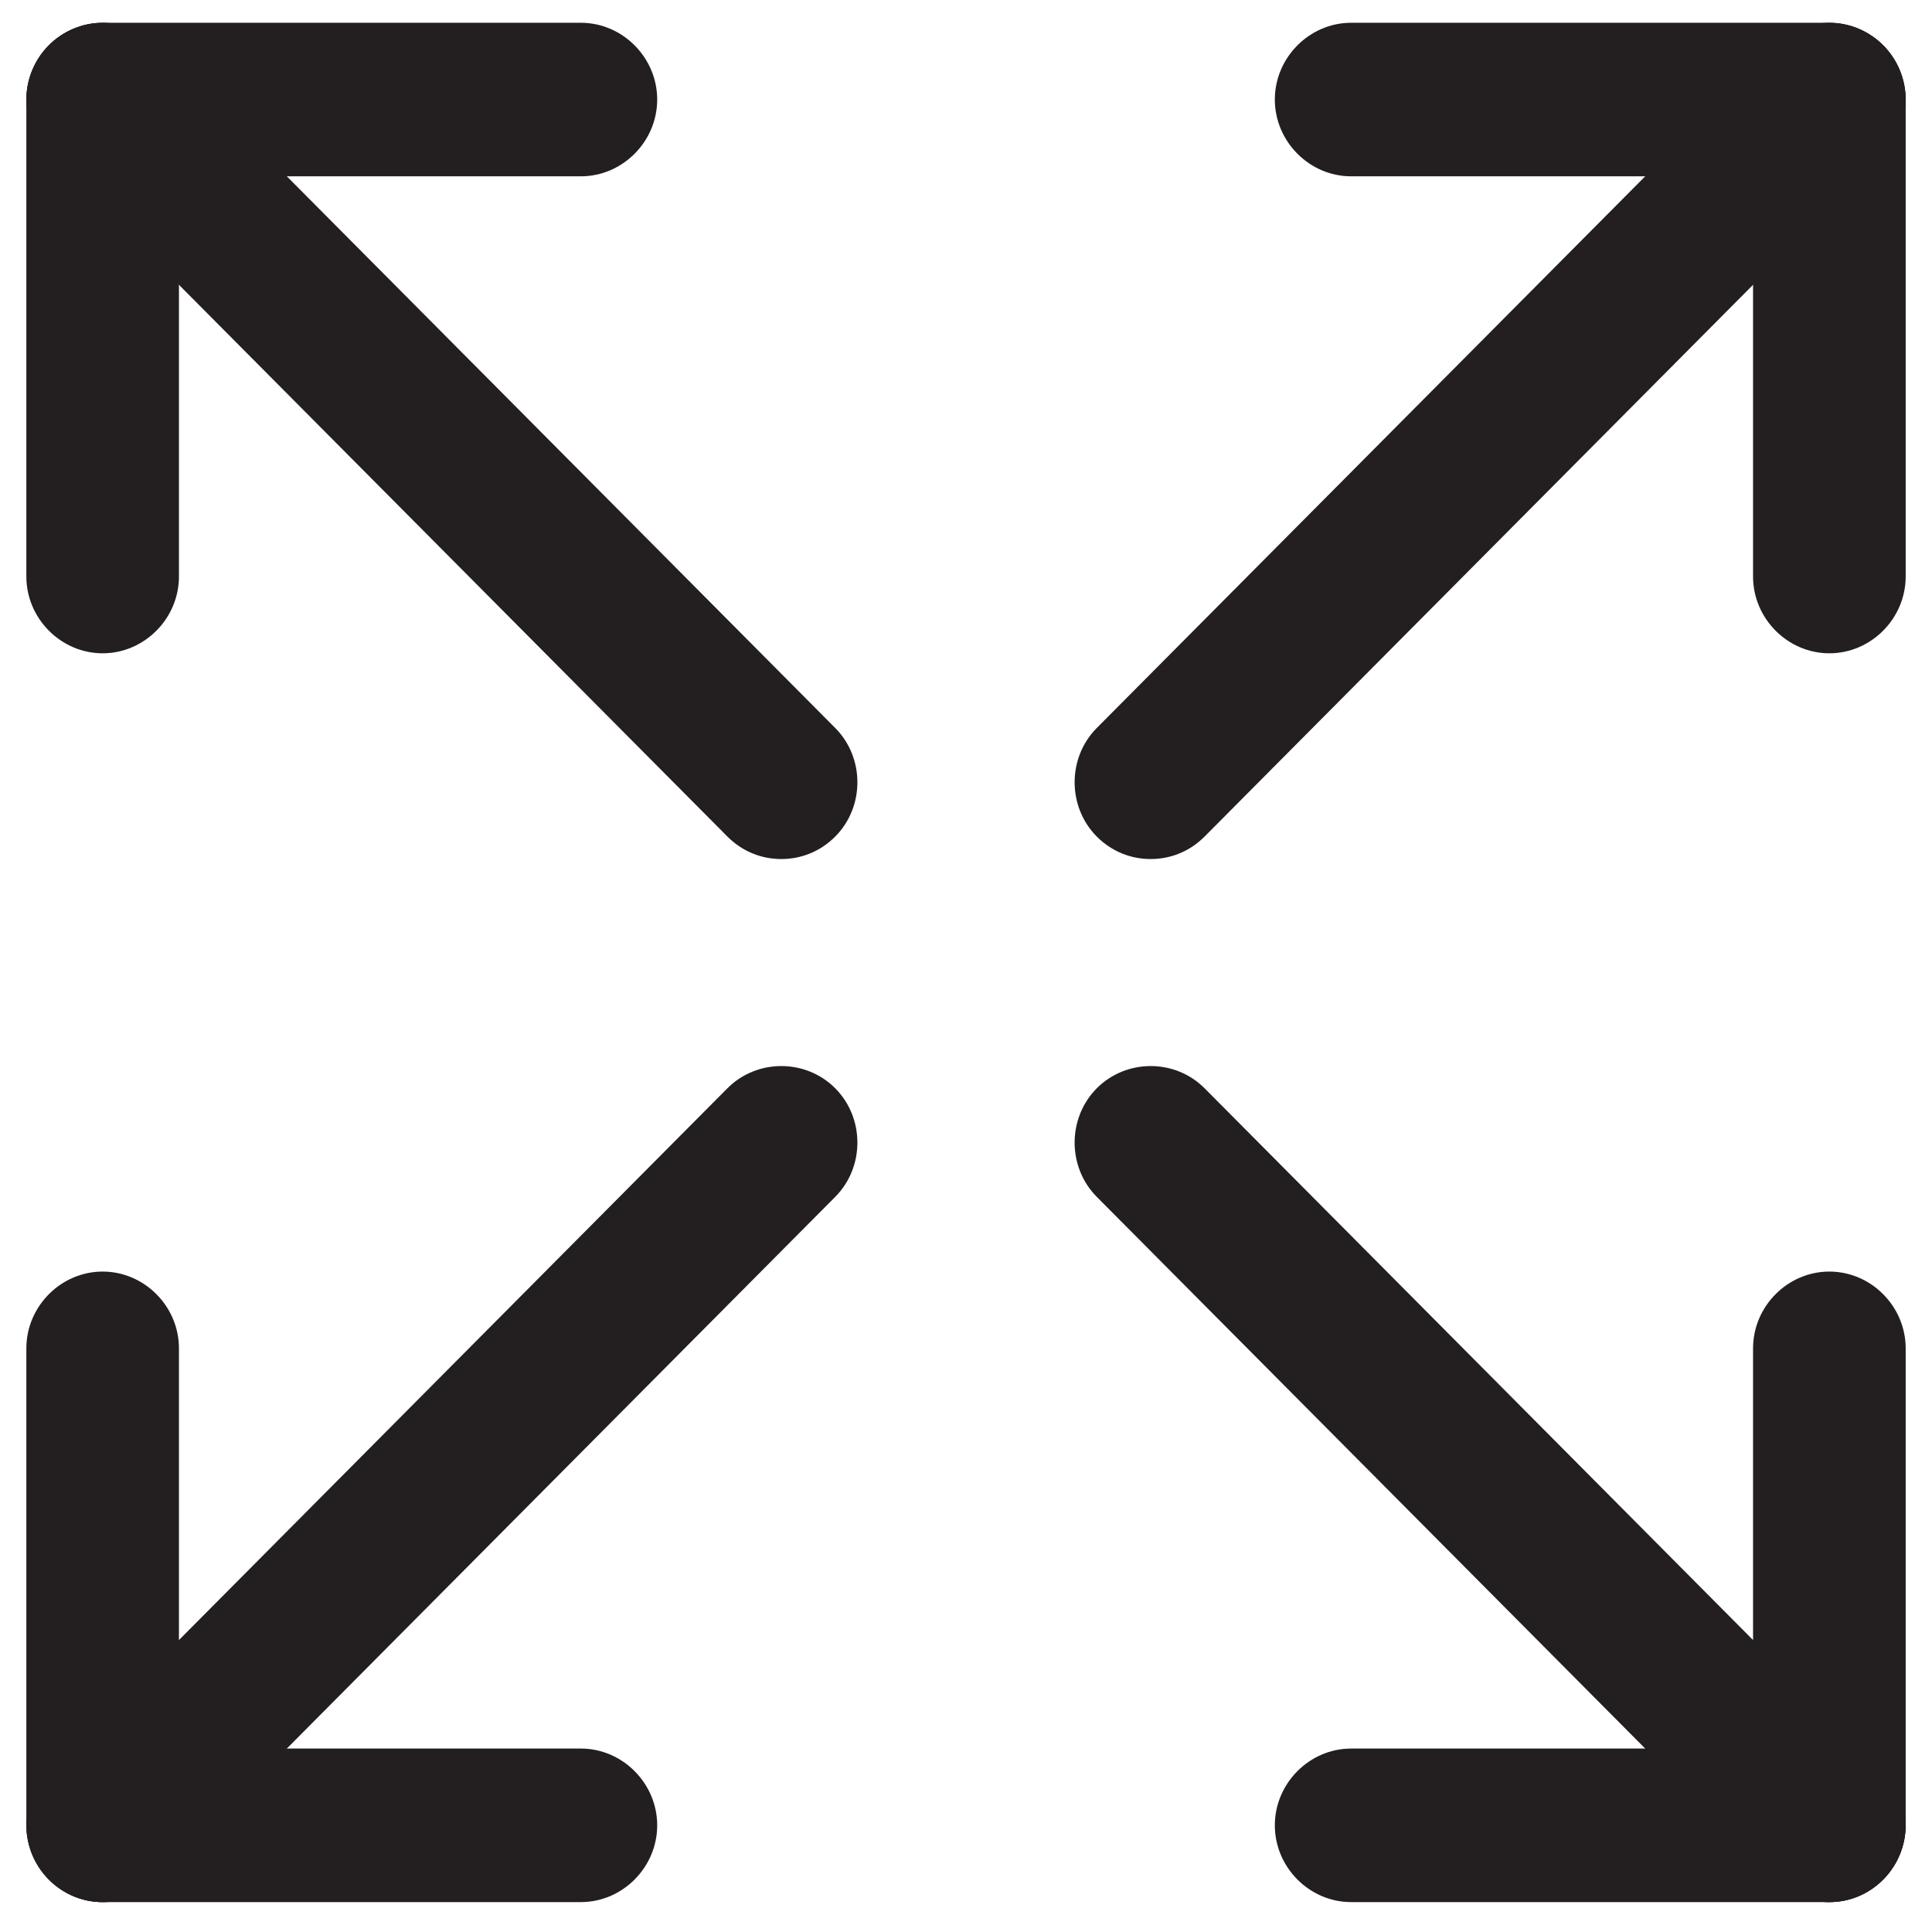
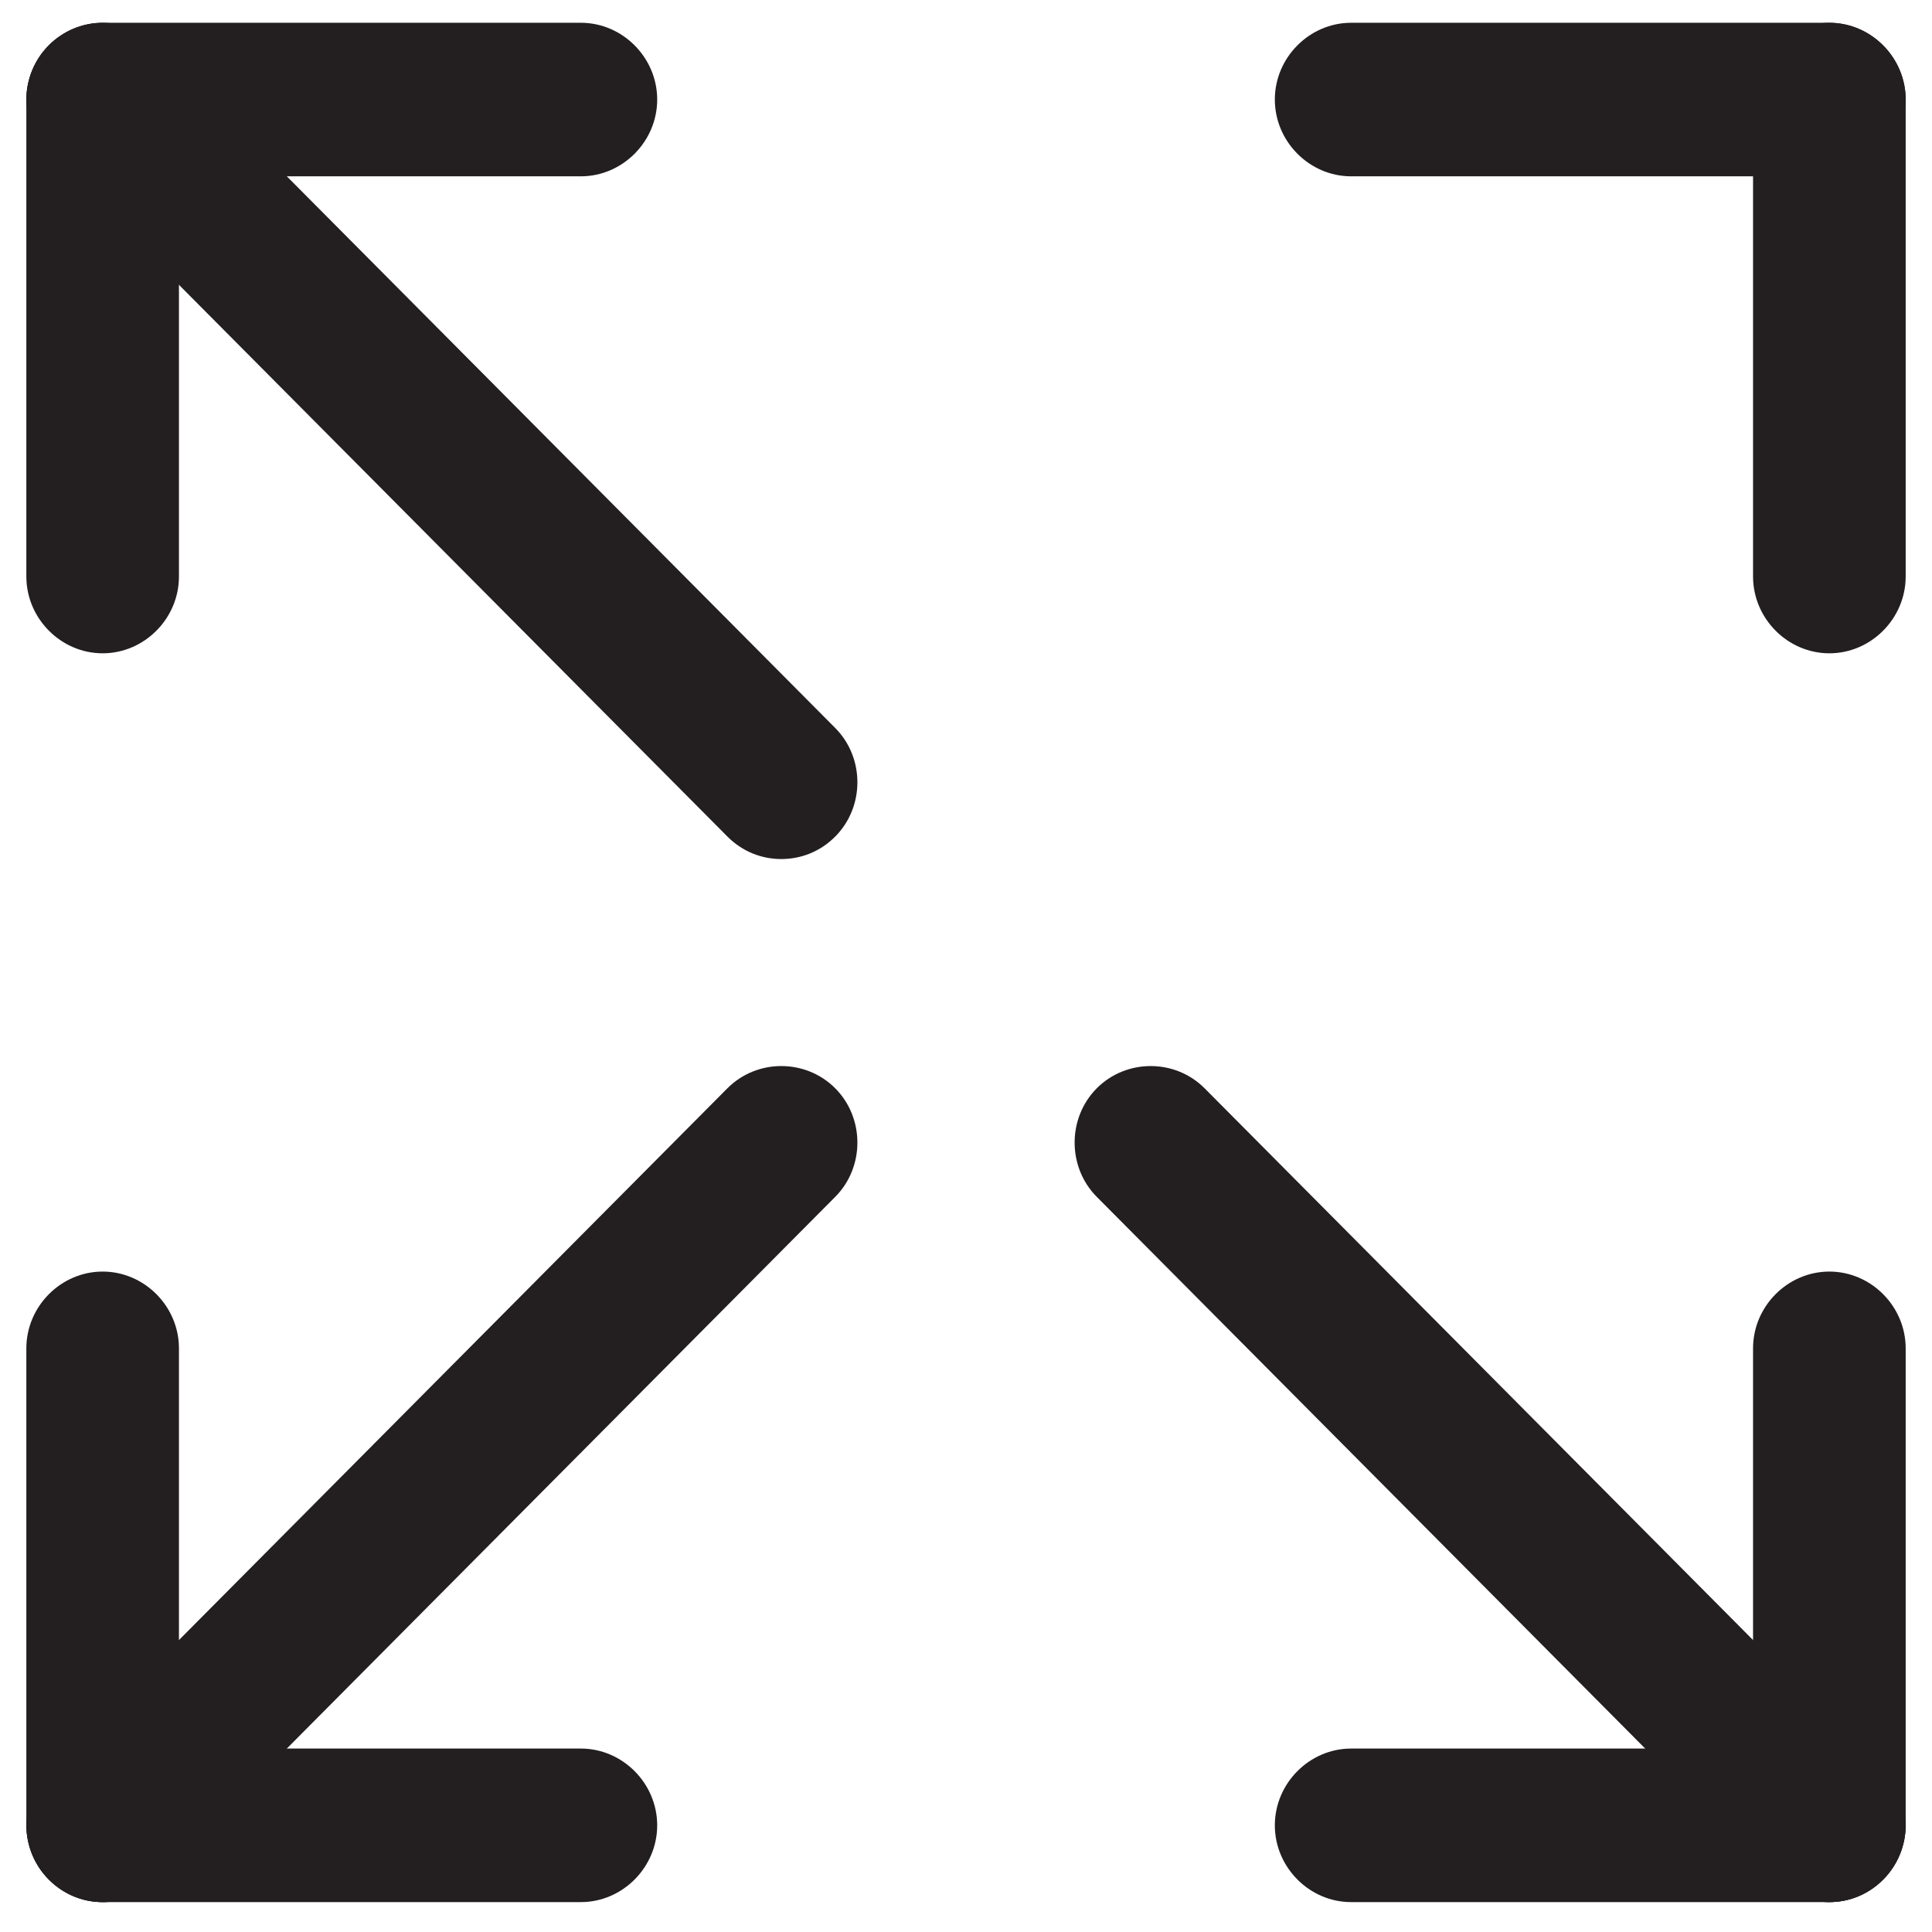
<svg xmlns="http://www.w3.org/2000/svg" width="61" height="61" viewBox="0 0 61 61" fill="none">
  <g clip-path="url(#clip0_3643_2218)">
    <path d="M3.241 60.056C2.631 60.056 2.02 59.83 1.538 59.345C0.607 58.408 0.607 56.856 1.538 55.919L22.966 34.362C23.898 33.425 25.44 33.425 26.372 34.362C27.304 35.3 27.304 36.851 26.372 37.788L4.944 59.345C4.462 59.83 3.851 60.056 3.241 60.056Z" fill="#231F20" />
    <path d="M3.241 60.056C1.924 60.056 0.832 58.957 0.832 57.632V42.572C0.832 41.246 1.924 40.148 3.241 40.148C4.558 40.148 5.65 41.246 5.65 42.572V57.632C5.65 58.957 4.558 60.056 3.241 60.056Z" fill="#231F20" />
    <path d="M18.34 60.056H3.241C1.924 60.056 0.832 58.957 0.832 57.632C0.832 56.307 1.924 55.208 3.241 55.208H18.34C19.657 55.208 20.75 56.307 20.75 57.632C20.75 58.957 19.657 60.056 18.34 60.056Z" fill="#231F20" />
-     <path d="M57.759 60.056C57.149 60.056 56.538 59.83 56.057 59.345L34.628 37.788C33.697 36.851 33.697 35.3 34.628 34.362C35.56 33.425 37.102 33.425 38.034 34.362L59.462 55.919C60.394 56.856 60.394 58.408 59.462 59.345C58.98 59.83 58.37 60.056 57.759 60.056Z" fill="#231F20" />
+     <path d="M57.759 60.056C57.149 60.056 56.538 59.83 56.057 59.345L34.628 37.788C33.697 36.851 33.697 35.3 34.628 34.362C35.56 33.425 37.102 33.425 38.034 34.362L59.462 55.919C60.394 56.856 60.394 58.408 59.462 59.345C58.98 59.83 58.37 60.056 57.759 60.056" fill="#231F20" />
    <path d="M57.759 60.056C56.442 60.056 55.35 58.957 55.35 57.632V42.572C55.35 41.246 56.442 40.148 57.759 40.148C59.077 40.148 60.169 41.246 60.169 42.572V57.632C60.169 58.957 59.077 60.056 57.759 60.056Z" fill="#231F20" />
    <path d="M57.759 60.056H42.66C41.343 60.056 40.251 58.957 40.251 57.632C40.251 56.307 41.343 55.208 42.66 55.208H57.759C59.077 55.208 60.169 56.307 60.169 57.632C60.169 58.957 59.077 60.056 57.759 60.056Z" fill="#231F20" />
-     <path d="M36.331 27.123C35.721 27.123 35.11 26.897 34.628 26.412C33.697 25.475 33.697 23.924 34.628 22.986L56.057 1.43C56.988 0.493 58.53 0.493 59.462 1.43C60.394 2.367 60.394 3.918 59.462 4.856L38.034 26.412C37.552 26.897 36.941 27.123 36.331 27.123Z" fill="#231F20" />
    <path d="M57.759 20.627C56.442 20.627 55.35 19.528 55.35 18.203V3.143C55.35 1.818 56.442 0.719 57.759 0.719C59.077 0.719 60.169 1.818 60.169 3.143V18.203C60.169 19.528 59.077 20.627 57.759 20.627Z" fill="#231F20" />
    <path d="M57.759 5.567H42.66C41.343 5.567 40.251 4.468 40.251 3.143C40.251 1.818 41.343 0.719 42.66 0.719H57.759C59.077 0.719 60.169 1.818 60.169 3.143C60.169 4.468 59.077 5.567 57.759 5.567Z" fill="#231F20" />
    <path d="M24.669 27.123C24.059 27.123 23.448 26.897 22.966 26.412L1.538 4.856C0.607 3.918 0.607 2.367 1.538 1.43C2.47 0.493 4.012 0.493 4.944 1.43L26.372 22.986C27.304 23.924 27.304 25.475 26.372 26.412C25.89 26.897 25.28 27.123 24.669 27.123Z" fill="#231F20" />
    <path d="M3.241 20.627C1.924 20.627 0.832 19.528 0.832 18.203V3.143C0.832 1.818 1.924 0.719 3.241 0.719C4.558 0.719 5.65 1.818 5.65 3.143V18.203C5.65 19.528 4.558 20.627 3.241 20.627Z" fill="#231F20" />
    <path d="M18.34 5.567H3.241C1.924 5.567 0.832 4.468 0.832 3.143C0.832 1.818 1.924 0.719 3.241 0.719H18.34C19.657 0.719 20.75 1.818 20.75 3.143C20.75 4.468 19.657 5.567 18.34 5.567Z" fill="#231F20" />
  </g>
  <defs>
    <clipPath id="clip0_3643_2218">
      <rect width="59.337" height="59.337" fill="white" transform="translate(0.832 0.719)" />
    </clipPath>
  </defs>
</svg>